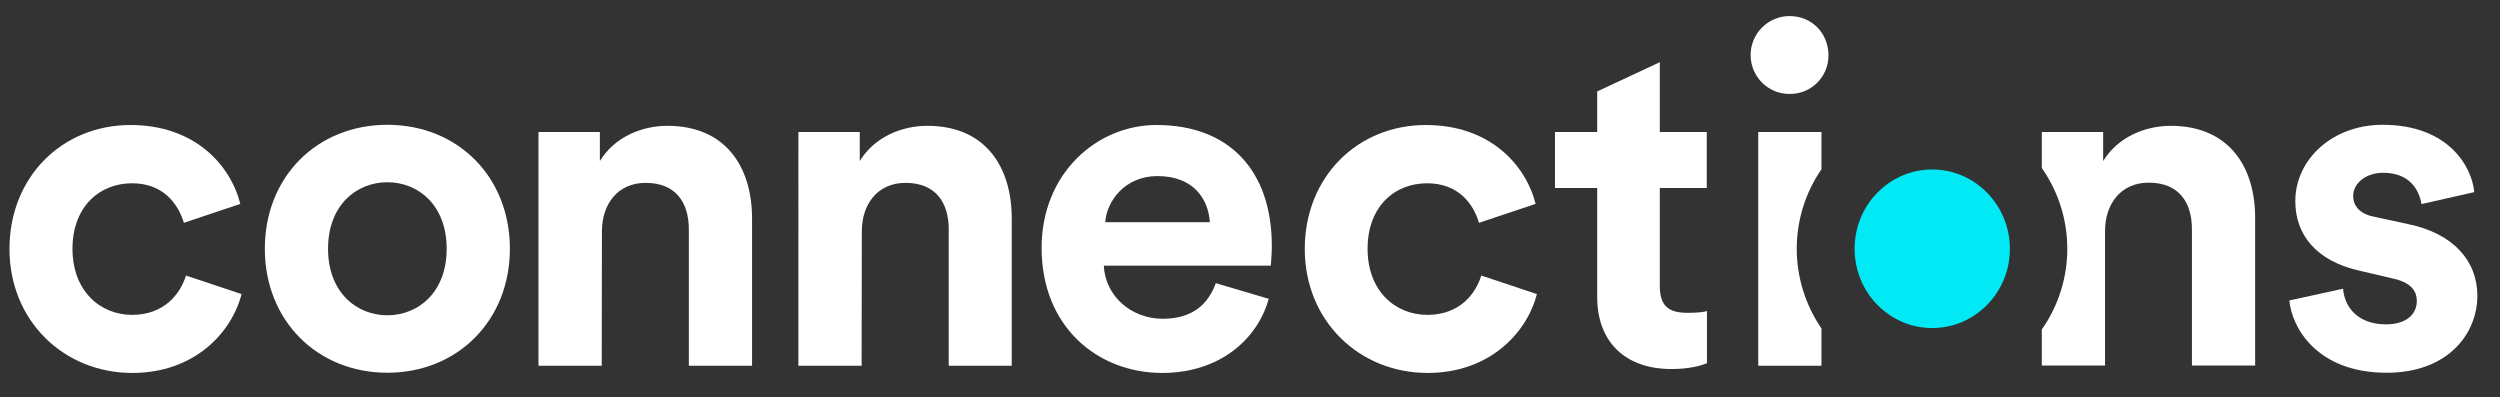
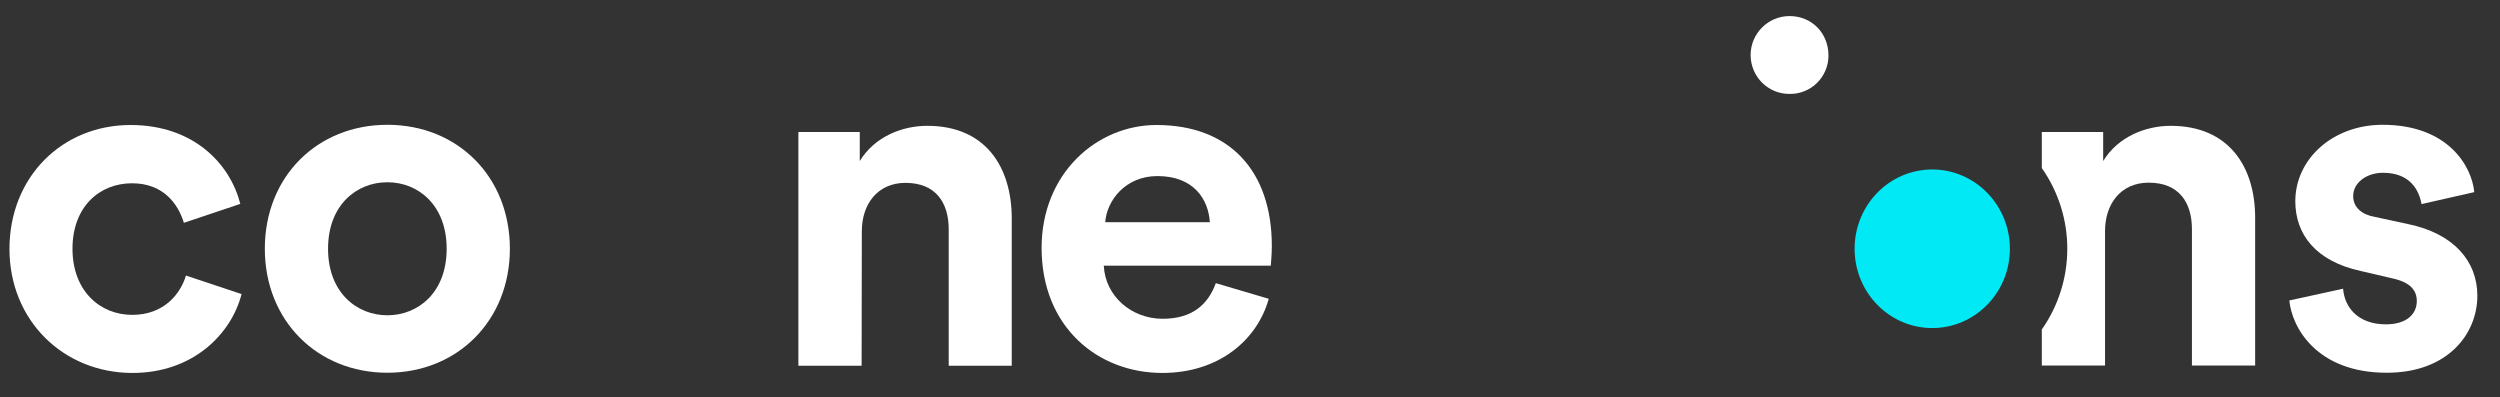
<svg xmlns="http://www.w3.org/2000/svg" version="1.1" id="Hero_Logo" x="0px" y="0px" viewBox="0 0 1214 193" style="enable-background:new 0 0 1214 193;" xml:space="preserve">
  <rect x="0" y="0" width="1214" height="193" fill="#333333" stroke="none" />
  <style type="text/css">
	.st0{fill:#FFFFFF;}
	.st1{fill:#00E9F5;}
</style>
  <g id="Hero_Logo-2">
    <path class="st0" d="M35.2,120.8c0,20.5,13.4,32.1,29,32.1s23.5-10.4,26.1-19.1l27,9c-4.8,18.9-23.1,38.3-53,38.3   c-33.4,0-59.7-25.4-59.7-60.2c0-35,25.6-60.2,58.8-60.2c30.9,0,48.4,19.1,53.3,38.3l-27.4,9.2C86.4,98.7,79.1,89,64.1,89   C48.4,89,35.2,100.3,35.2,120.8" />
    <path class="st0" d="M216.9,120.8c0-21.2-13.8-32.3-28.8-32.3s-28.8,11.1-28.8,32.3s13.9,32.3,28.8,32.3S216.9,142.1,216.9,120.8    M247.6,120.8c0,34.8-25.4,60.2-59.5,60.2s-59.5-25.4-59.5-60.2c0-35,25.4-60.2,59.5-60.2S247.6,85.8,247.6,120.8" />
-     <path class="st0" d="M292.2,177.6h-30.7V64.1h29.8v14.1c7.2-11.8,20.5-17.1,32.8-17.1c28.4,0,41.1,20.1,41.1,45v71.5h-30.7v-66.2   c0-12.9-6.2-22.6-21-22.6c-13.6,0-21.2,10.4-21.2,23.5L292.2,177.6z" />
    <path class="st0" d="M418.4,177.6h-30.7V64.1h29.8v14.1c7.2-11.8,20.5-17.1,32.8-17.1c28.4,0,41,20.1,41,45v71.5h-30.6v-66.2   c0-12.9-6.2-22.6-21-22.6c-13.6,0-21.2,10.4-21.2,23.5L418.4,177.6z" />
    <path class="st0" d="M587.5,107.9c-0.7-11.1-7.8-22.4-25.4-22.4c-15.9,0-24.7,12.2-25.4,22.4H587.5z M616.1,145.1   c-5.5,19.8-24,36-51.7,36c-31.4,0-58.6-22.4-58.6-60.7c0-36.2,26.8-59.7,55.8-59.7c35.3,0,56,22.1,56,58.8c0,4.4-0.5,8.8-0.5,9.5   h-81.1c0.7,14.8,13.4,25.8,28.6,25.8c14.5,0,22.1-7.1,25.8-17.3L616.1,145.1z" />
-     <path class="st0" d="M664.1,120.8c0,20.5,13.4,32.1,29.1,32.1s23.5-10.4,26.1-19.1l27,9c-4.8,18.9-23.1,38.3-53,38.3   c-33.4,0-59.7-25.4-59.7-60.2c0-35,25.6-60.2,58.8-60.2c30.9,0,48.4,19.1,53.3,38.3l-27.5,9.2c-2.8-9.5-10.2-19.2-25.2-19.2   C677.2,89,664.1,100.3,664.1,120.8" />
-     <path class="st0" d="M806,64.1h22.8v27.2H806v47.5c0,9.9,4.4,13.1,13.4,13.1c3.7,0,7.8-0.2,9.5-0.9v25.4c-2.8,1.1-8.3,2.8-17.3,2.8   c-22.1,0-36-12.9-36-35V91.3h-20.5V64.1h20.5V44.4l30.4-14.2L806,64.1z" />
    <path class="st0" d="M1137.8,140.2c0.7,9,7.2,17.3,20.8,17.3c10.2,0,15-5.1,15-11.3c0-5.3-3.2-9.2-12.2-11.1l-15-3.5   c-22.1-4.8-31.8-18-31.8-33.9c0-20.3,18-37.1,42.4-37.1c32.1,0,43.4,20.5,44.5,32.7l-25.6,5.8c-1.2-6.7-5.5-15.2-18.7-15.2   c-8.1,0-14.5,4.9-14.5,11.3c0,5.5,4.2,9,10.4,10.1l16.2,3.5c22.4,4.6,33.7,18.2,33.7,34.8c0,18.5-14.3,37.4-44,37.4   c-34.1,0-46.1-22.1-47.3-35.1L1137.8,140.2z" />
    <path class="st0" d="M1054.1,61.1c-12.2,0-25.6,5.3-32.8,17.1V64.1h-29.8v17.5c16.5,23.5,16.5,54.9,0,78.4v17.5h30.7v-65.3   c0-13.1,7.6-23.5,21.2-23.5c14.8,0,21,9.7,21,22.6v66.2h30.7v-71.5C1095.2,81.2,1082.5,61.1,1054.1,61.1" />
    <path class="st1" d="M976,120.8c0,21.3-16.9,38.5-37.7,38.5s-37.7-17.2-37.7-38.5s16.9-38.5,37.7-38.5S976,99.6,976,120.8" />
-     <path class="st0" d="M872.5,120.8c0-13.8,4.2-27.3,12-38.6V64.1h-30.7v113.5h30.7v-18.1C876.7,148.1,872.5,134.6,872.5,120.8" />
    <path class="st0" d="M869,45.6c10.3,0.2,18.8-8.1,18.9-18.4c0-0.1,0-0.2,0-0.3c0-10.8-8.1-19.1-18.9-19.1   c-10.4,0-18.9,8.5-18.9,18.9C850.1,37.2,858.6,45.7,869,45.6C869,45.7,869,45.7,869,45.6" />
  </g>
</svg>